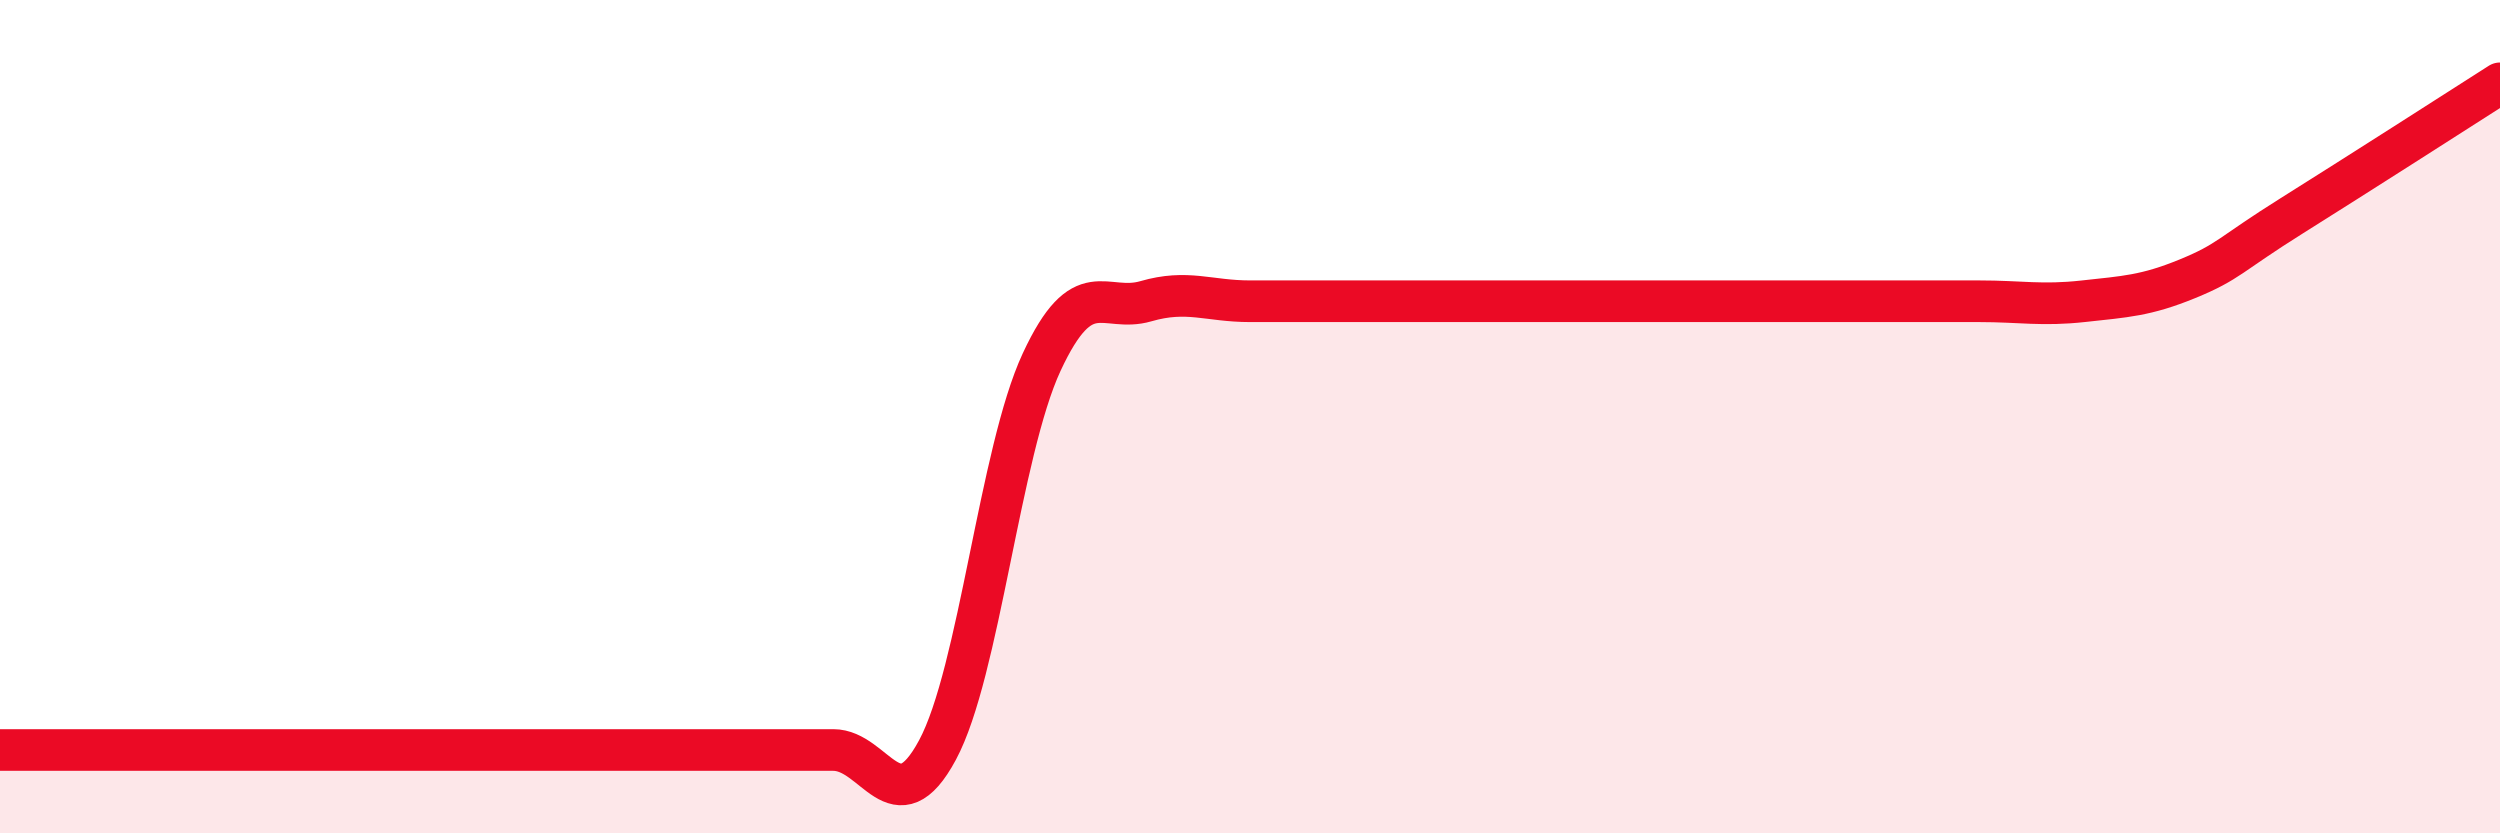
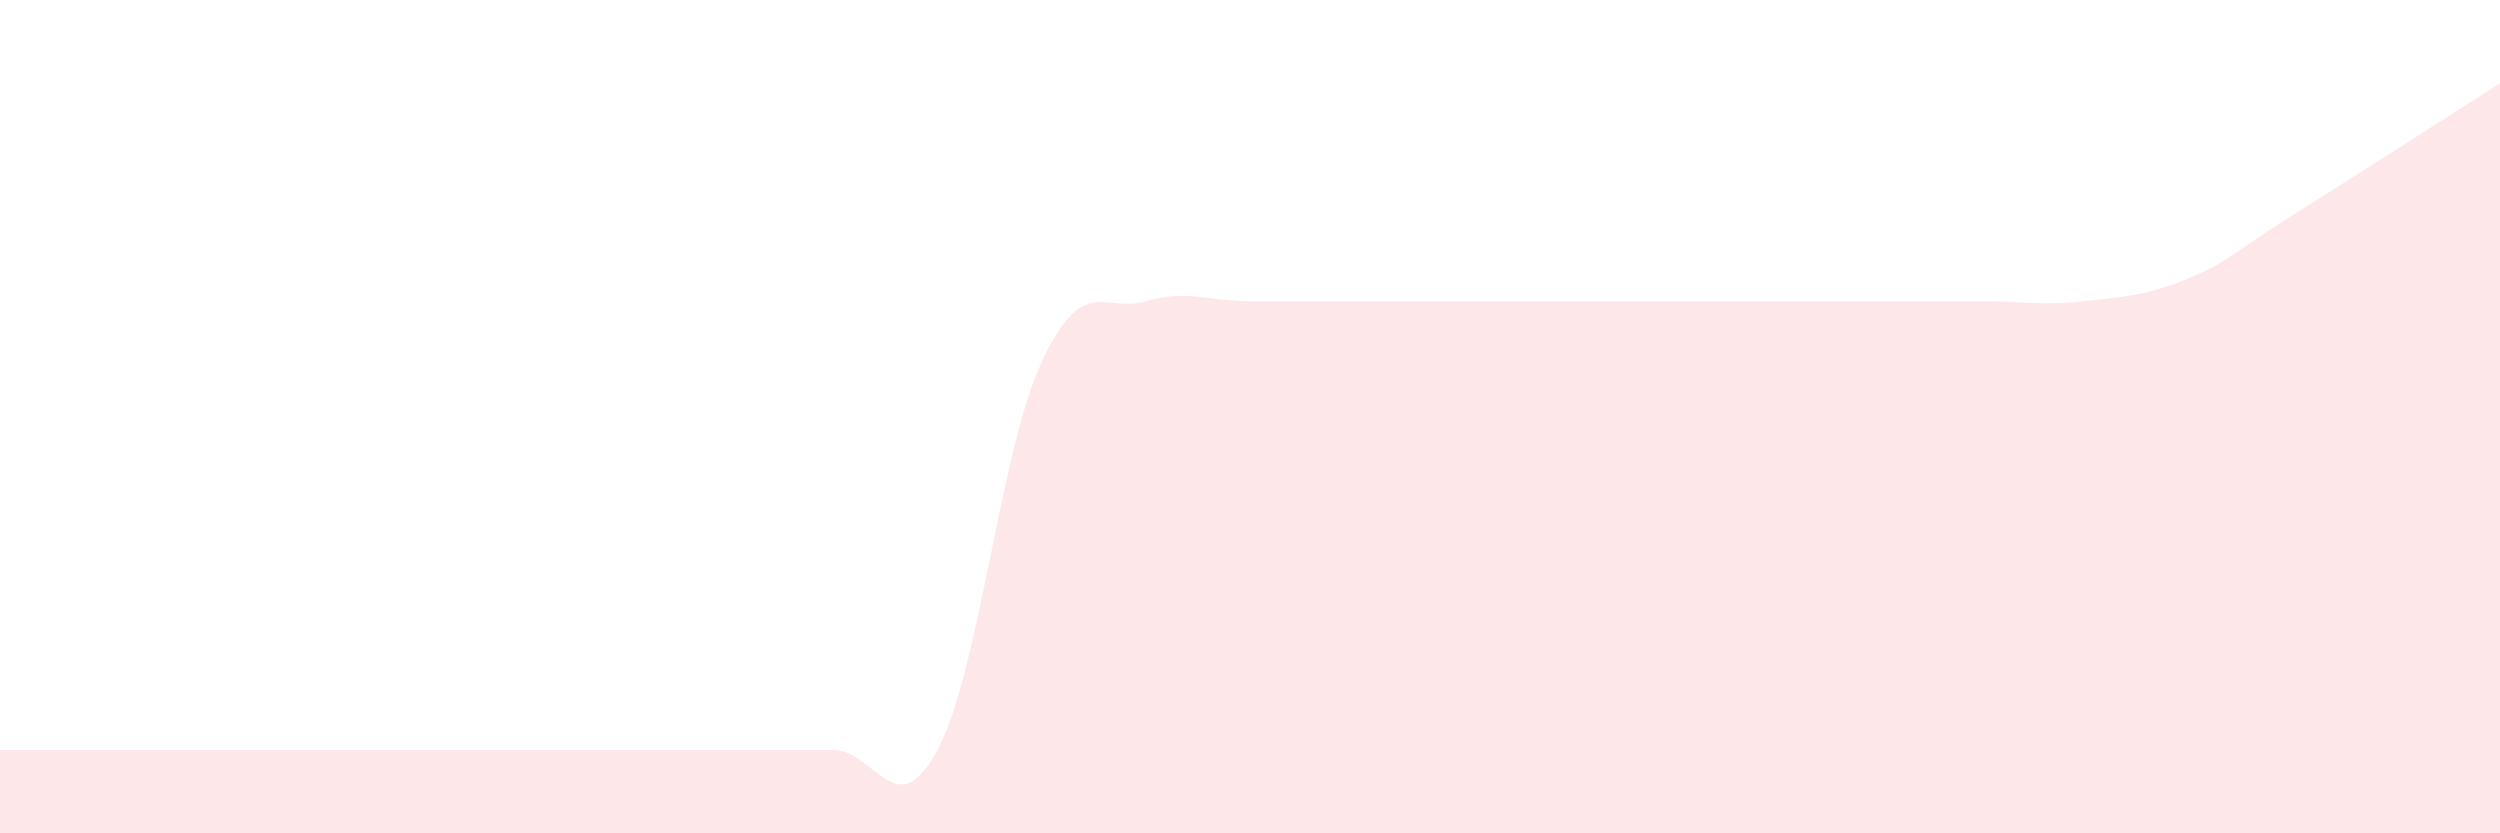
<svg xmlns="http://www.w3.org/2000/svg" width="60" height="20" viewBox="0 0 60 20">
  <path d="M 0,18 C 0.5,18 1.5,18 2.5,18 C 3.5,18 4,18 5,18 C 6,18 6.5,18 7.5,18 C 8.5,18 9,18 10,18 C 11,18 11.5,18 12.5,18 C 13.5,18 14,18 15,18 C 16,18 16.5,18 17.5,18 C 18.5,18 19,18 20,18 C 21,18 21.5,19.86 22.5,18 C 23.5,16.14 24,10.84 25,8.69 C 26,6.54 26.5,7.52 27.5,7.23 C 28.5,6.94 29,7.23 30,7.23 C 31,7.23 31.5,7.23 32.5,7.23 C 33.5,7.23 34,7.23 35,7.23 C 36,7.23 36.5,7.23 37.5,7.23 C 38.5,7.23 39,7.23 40,7.23 C 41,7.23 41.5,7.23 42.5,7.23 C 43.5,7.23 44,7.23 45,7.23 C 46,7.23 46.5,7.23 47.5,7.23 C 48.5,7.23 49,7.34 50,7.23 C 51,7.12 51.5,7.1 52.5,6.69 C 53.5,6.28 53.5,6.12 55,5.18 C 56.5,4.24 59,2.64 60,2L60 20L0 20Z" fill="#EB0A25" opacity="0.1" stroke-linecap="round" stroke-linejoin="round" />
-   <path d="M 0,18 C 0.5,18 1.5,18 2.5,18 C 3.5,18 4,18 5,18 C 6,18 6.5,18 7.5,18 C 8.5,18 9,18 10,18 C 11,18 11.5,18 12.5,18 C 13.5,18 14,18 15,18 C 16,18 16.5,18 17.5,18 C 18.5,18 19,18 20,18 C 21,18 21.5,19.86 22.5,18 C 23.5,16.14 24,10.84 25,8.69 C 26,6.54 26.5,7.52 27.5,7.23 C 28.5,6.94 29,7.23 30,7.23 C 31,7.23 31.5,7.23 32.5,7.23 C 33.5,7.23 34,7.23 35,7.23 C 36,7.23 36.5,7.23 37.5,7.23 C 38.5,7.23 39,7.23 40,7.23 C 41,7.23 41.5,7.23 42.5,7.23 C 43.5,7.23 44,7.23 45,7.23 C 46,7.23 46.5,7.23 47.5,7.23 C 48.5,7.23 49,7.34 50,7.23 C 51,7.12 51.5,7.1 52.5,6.69 C 53.5,6.28 53.5,6.12 55,5.18 C 56.5,4.24 59,2.64 60,2" stroke="#EB0A25" stroke-width="1" fill="none" stroke-linecap="round" stroke-linejoin="round" />
</svg>